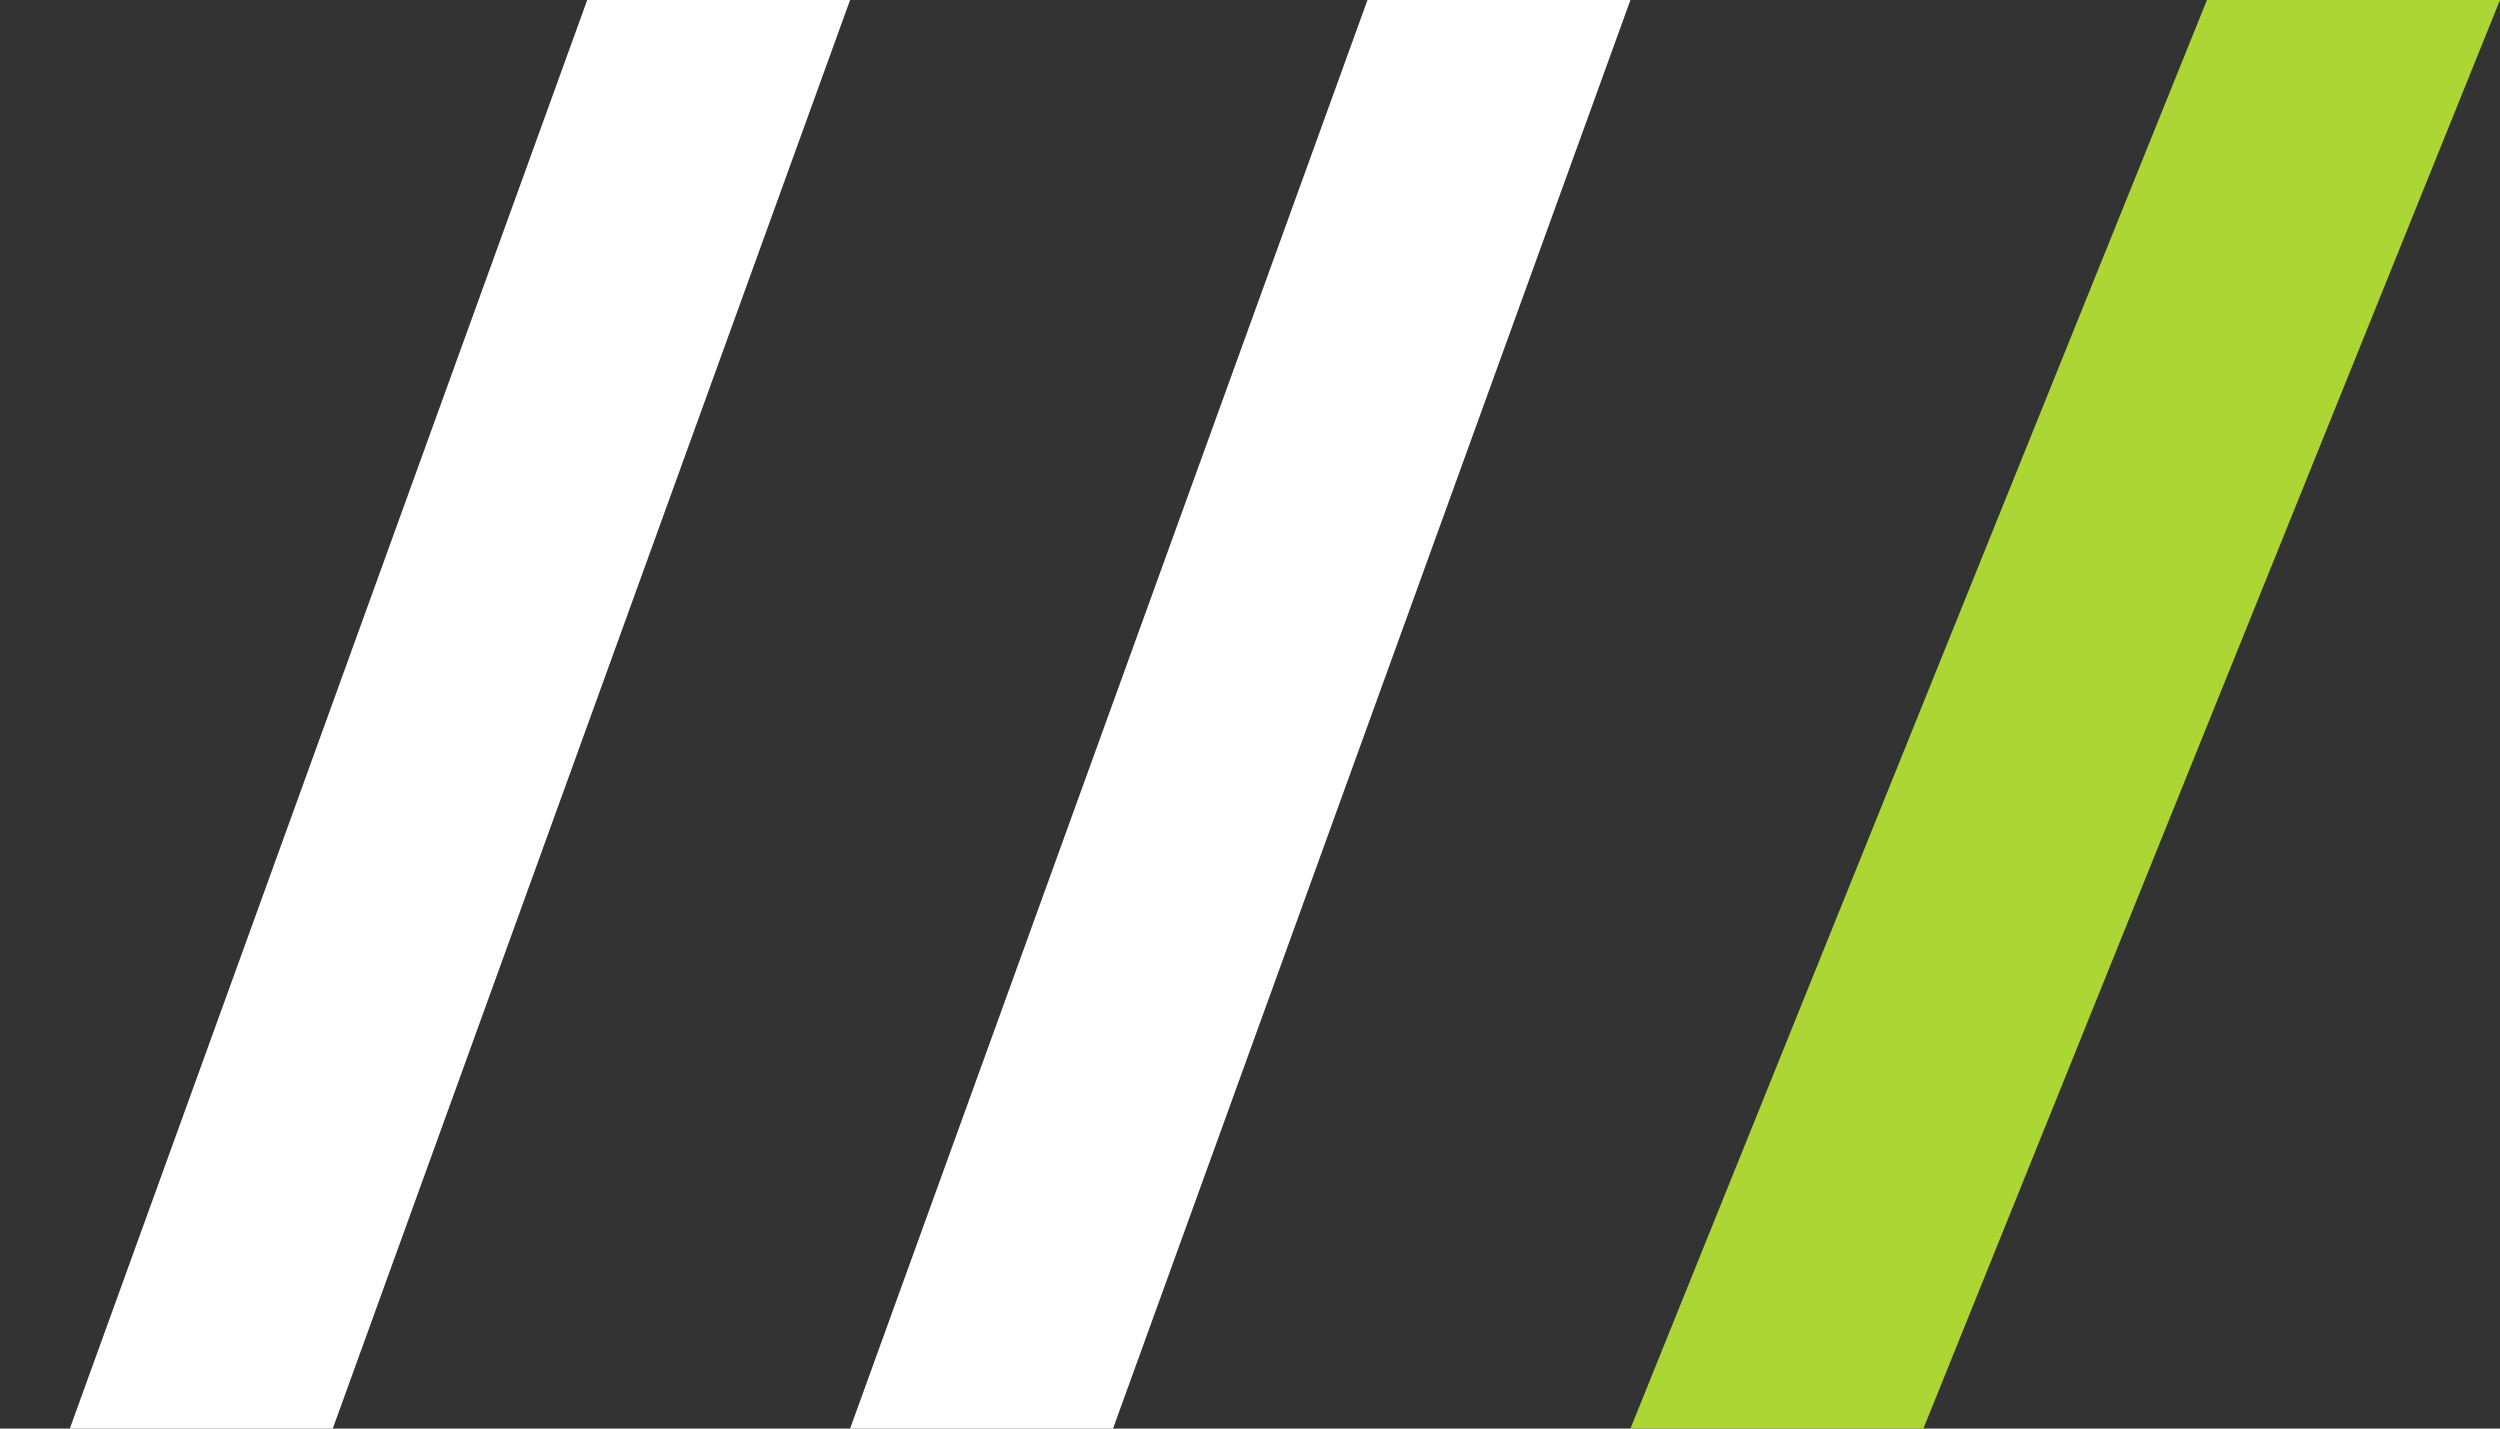
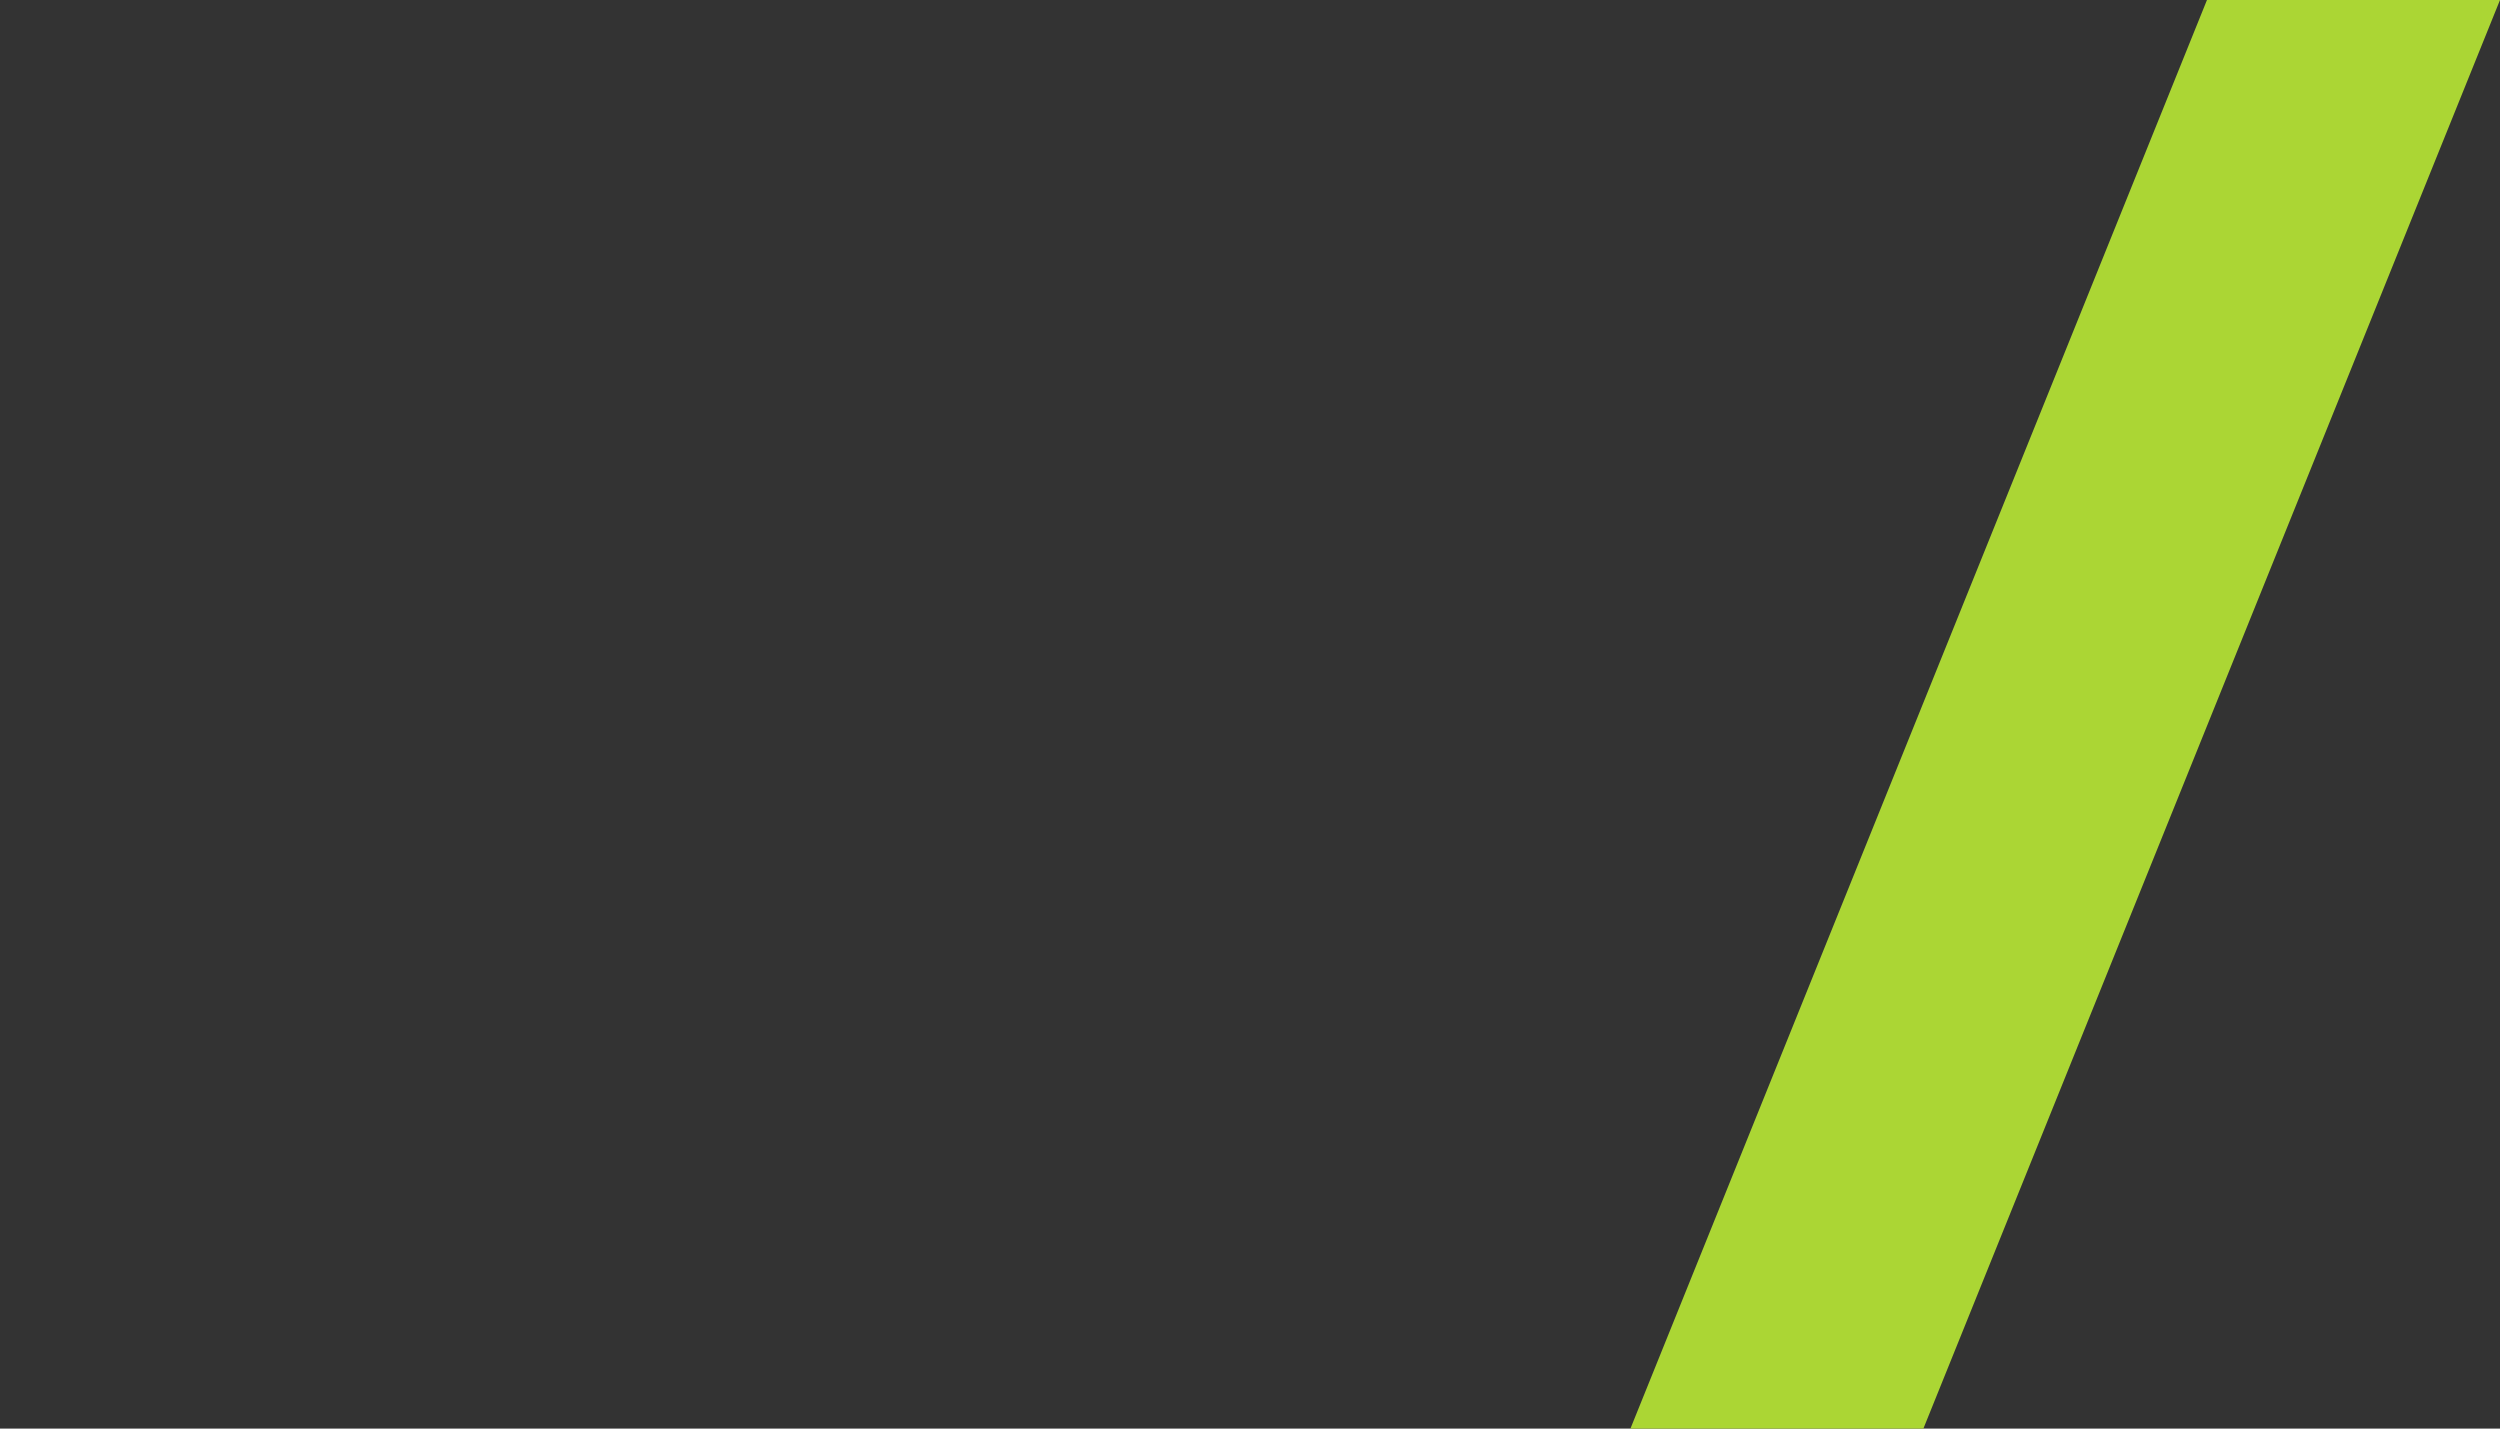
<svg xmlns="http://www.w3.org/2000/svg" width="28" height="16" viewBox="0 0 28 16" fill="none">
  <rect x="0" y="0" width="28" height="16" fill="#333333" stroke="none" />
-   <path d="M3.727 16H0.782L6.577 0H9.521L3.727 16Z" fill="white" />
-   <path d="M12.466 16H9.521L15.316 0H18.261L12.466 16Z" fill="white" />
  <path d="M21.542 16H18.261L24.718 0H28L21.542 16Z" fill="#ABD634" />
</svg>